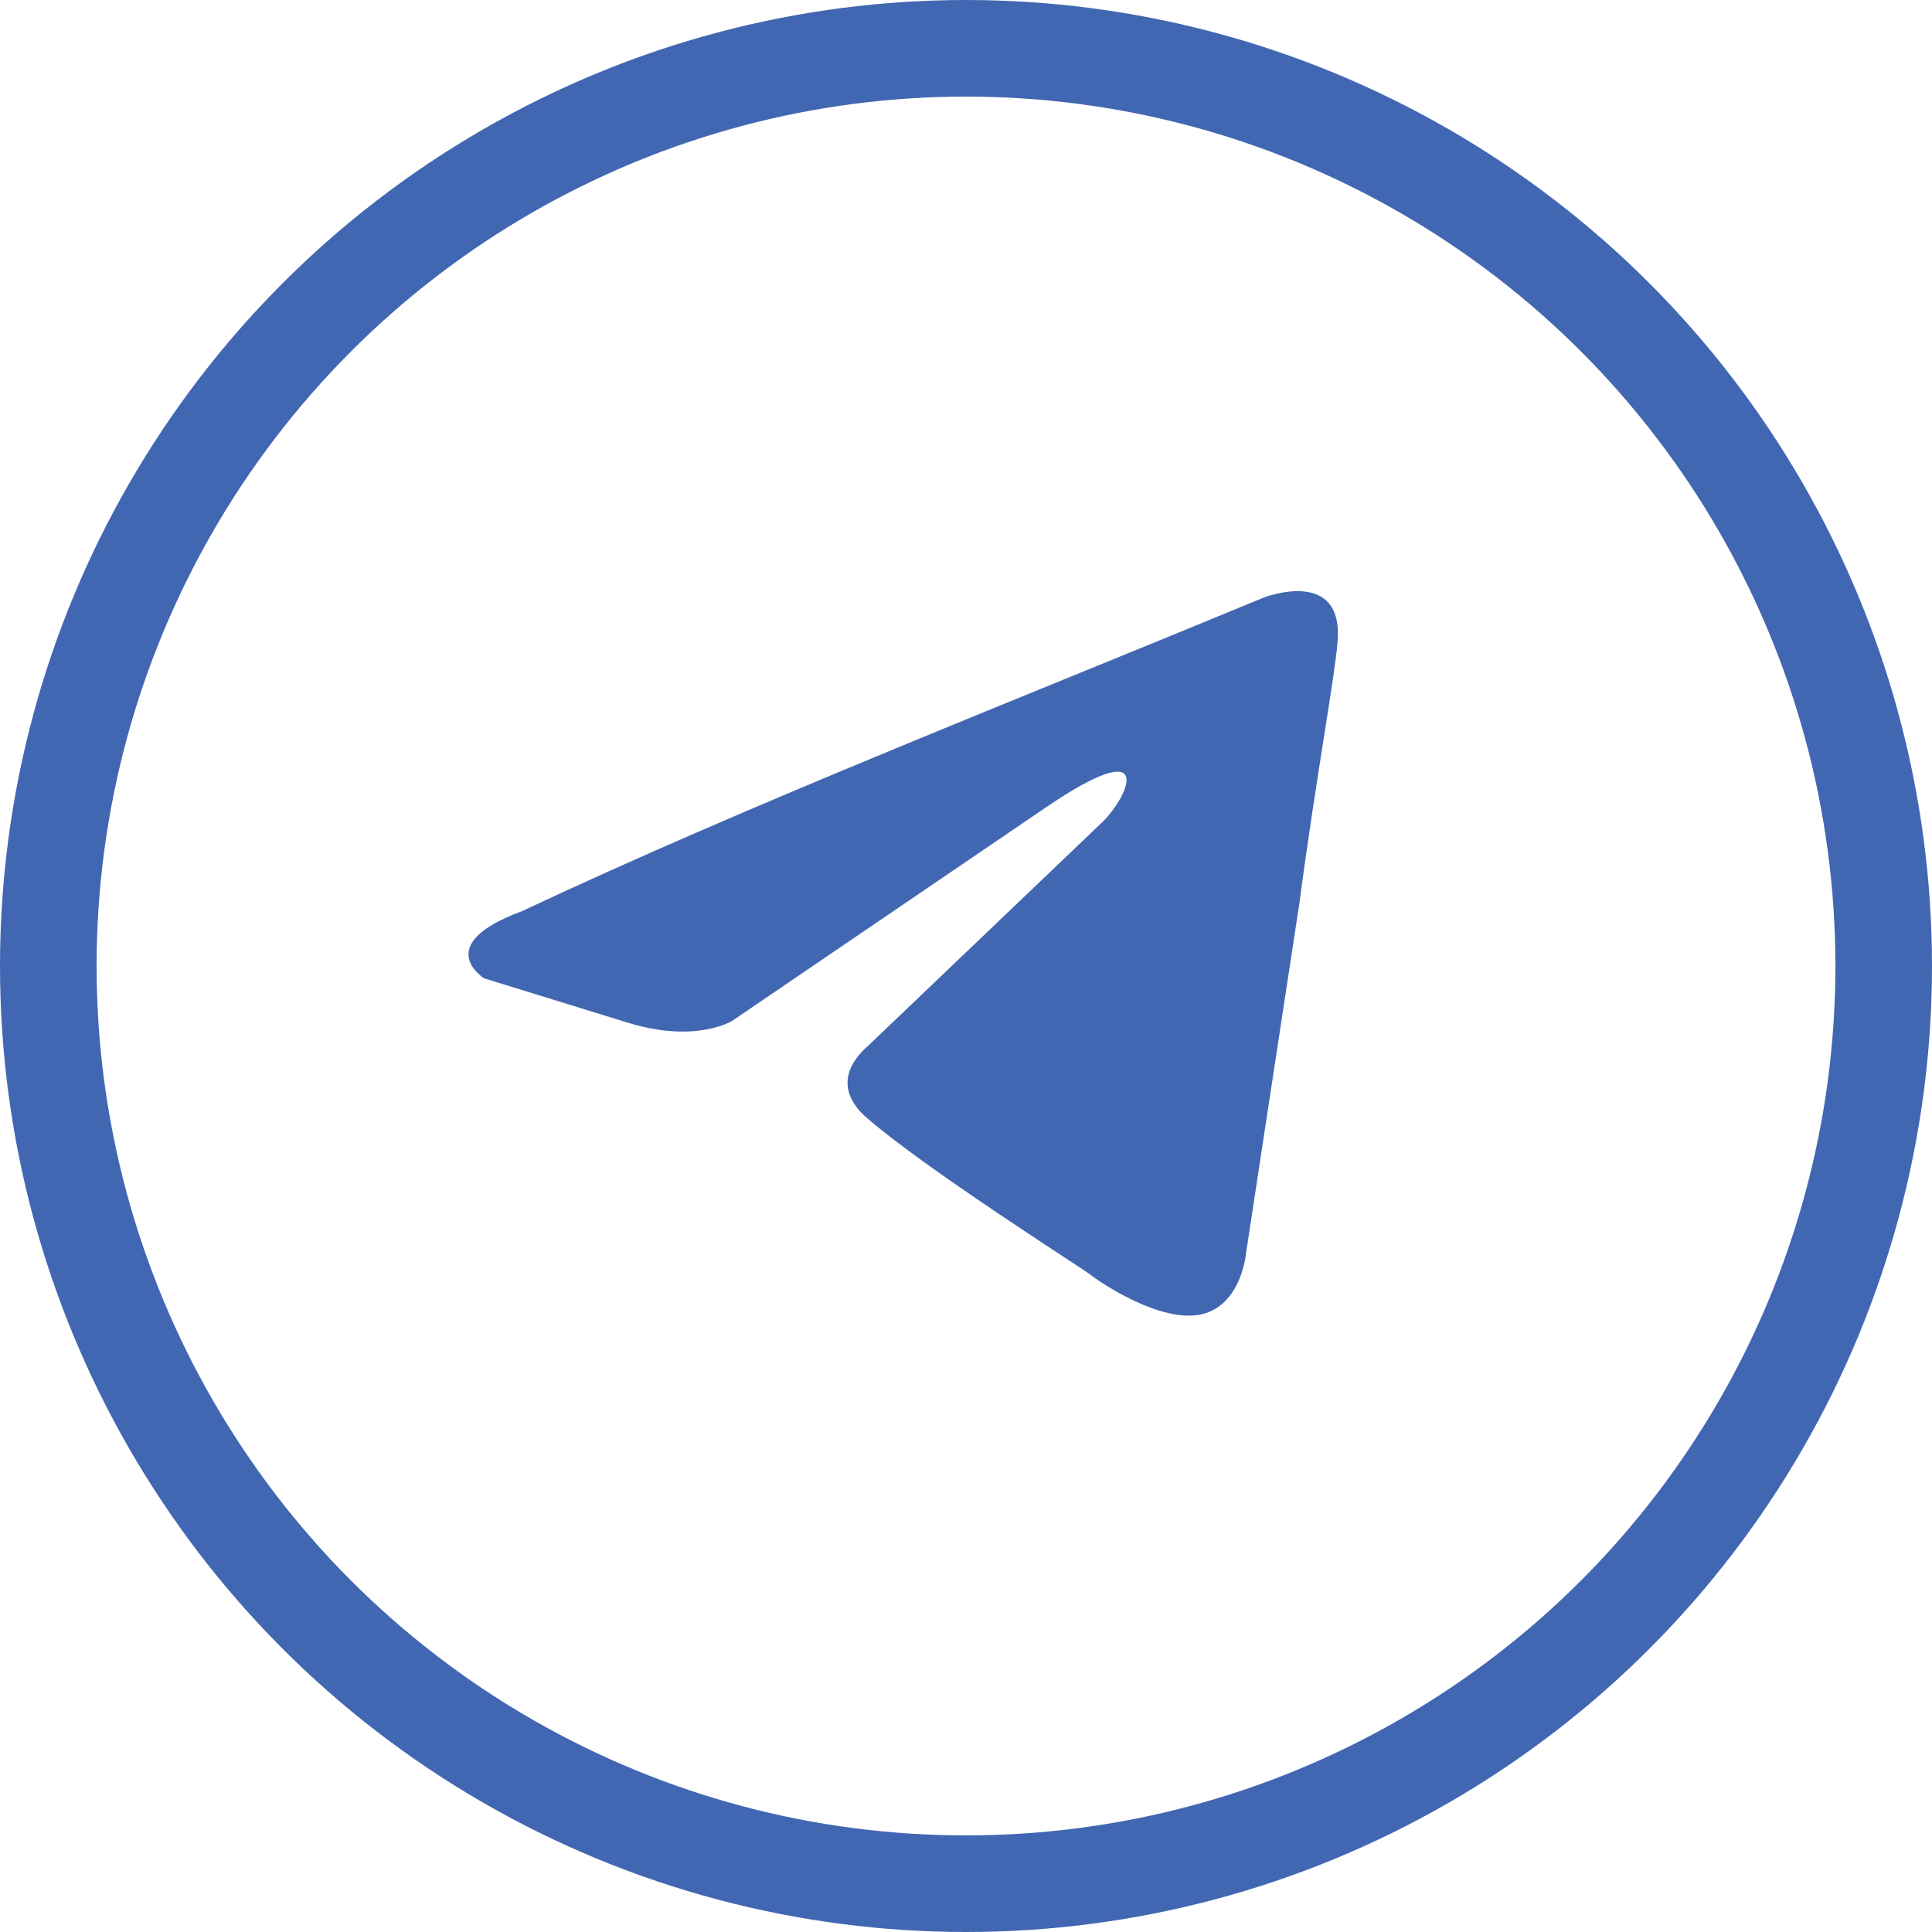
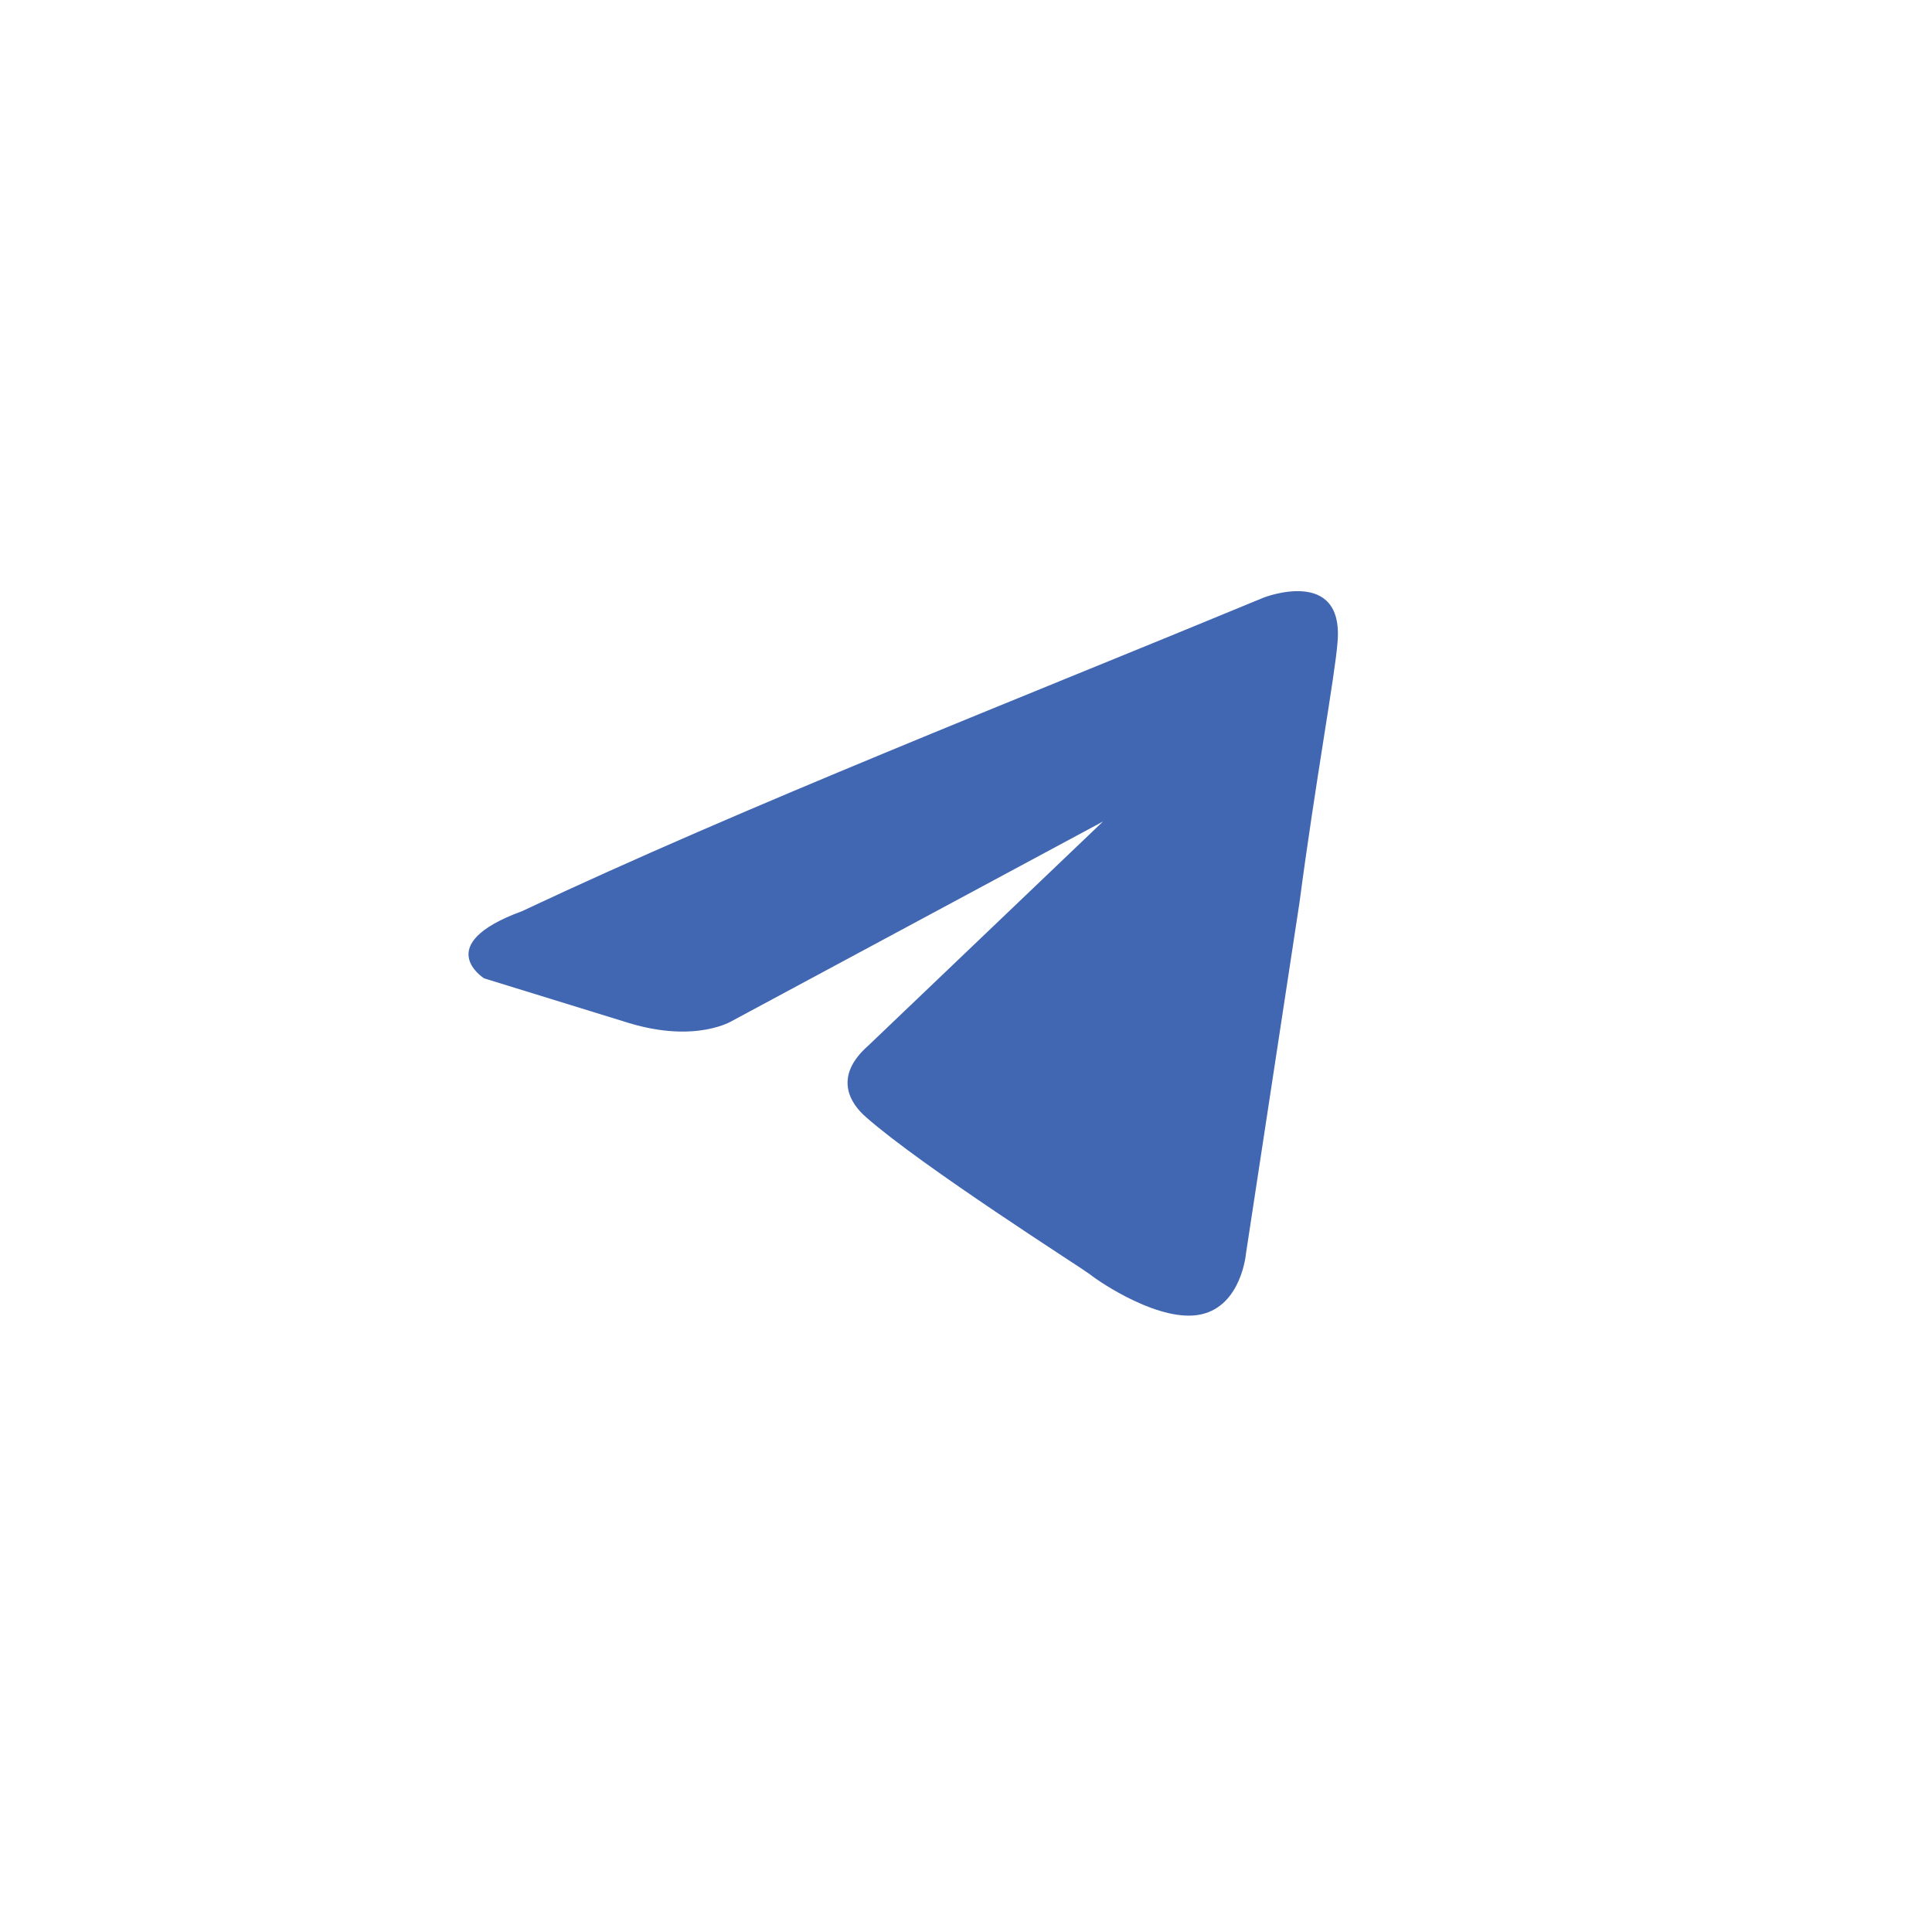
<svg xmlns="http://www.w3.org/2000/svg" width="100" height="100" viewBox="0 0 100 100" fill="none">
-   <circle cx="50" cy="50" r="47.5" transform="rotate(-180 50 50)" stroke="#4267B2" stroke-width="5" />
-   <path d="M65.414 30.929C65.414 30.929 69.576 29.305 69.23 33.248C69.114 34.871 68.073 40.552 67.264 46.697L64.489 64.9C64.489 64.9 64.257 67.567 62.176 68.031C60.094 68.495 56.972 66.408 56.394 65.944C55.932 65.596 47.722 60.379 44.831 57.828C44.021 57.132 43.096 55.741 44.946 54.118L57.088 42.523C58.476 41.132 59.863 37.885 54.081 41.828L37.893 52.842C37.893 52.842 36.042 54.002 32.574 52.958L25.057 50.639C25.057 50.639 22.282 48.9 27.023 47.161C38.587 41.712 52.81 36.146 65.414 30.929Z" fill="#4267B2" />
+   <path d="M65.414 30.929C65.414 30.929 69.576 29.305 69.23 33.248C69.114 34.871 68.073 40.552 67.264 46.697L64.489 64.9C64.489 64.9 64.257 67.567 62.176 68.031C60.094 68.495 56.972 66.408 56.394 65.944C55.932 65.596 47.722 60.379 44.831 57.828C44.021 57.132 43.096 55.741 44.946 54.118L57.088 42.523L37.893 52.842C37.893 52.842 36.042 54.002 32.574 52.958L25.057 50.639C25.057 50.639 22.282 48.9 27.023 47.161C38.587 41.712 52.81 36.146 65.414 30.929Z" fill="#4267B2" />
</svg>